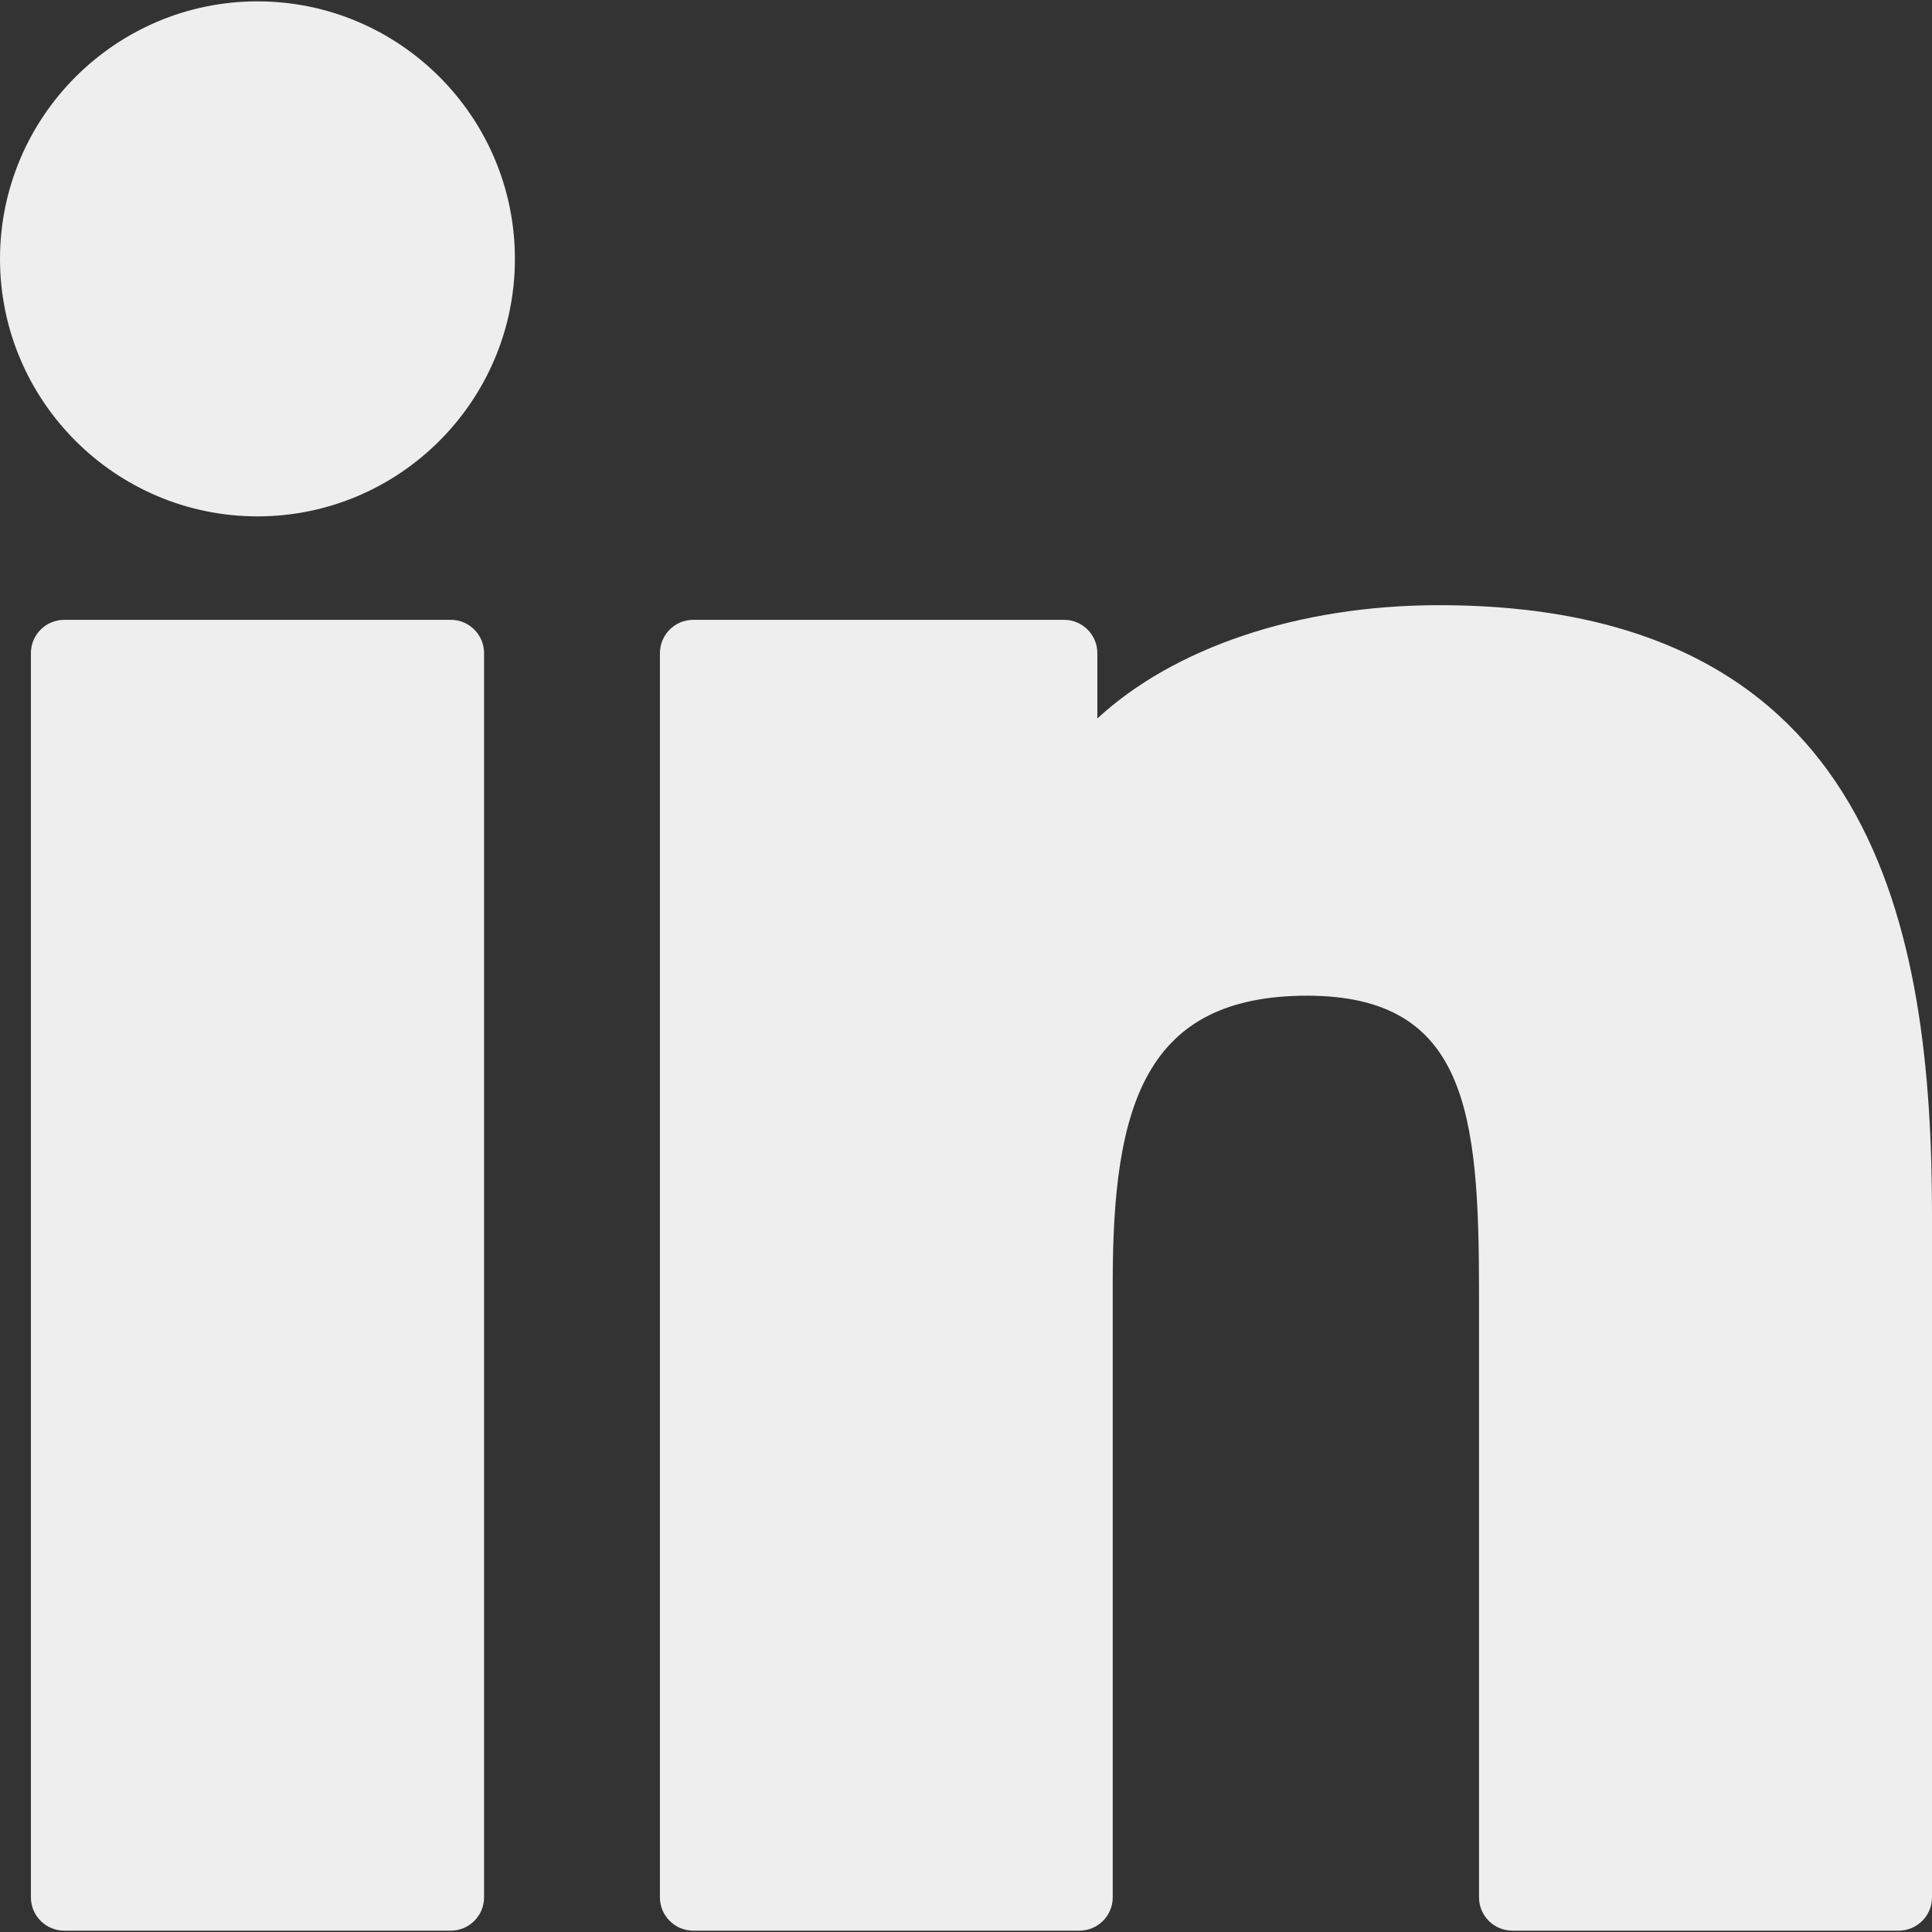
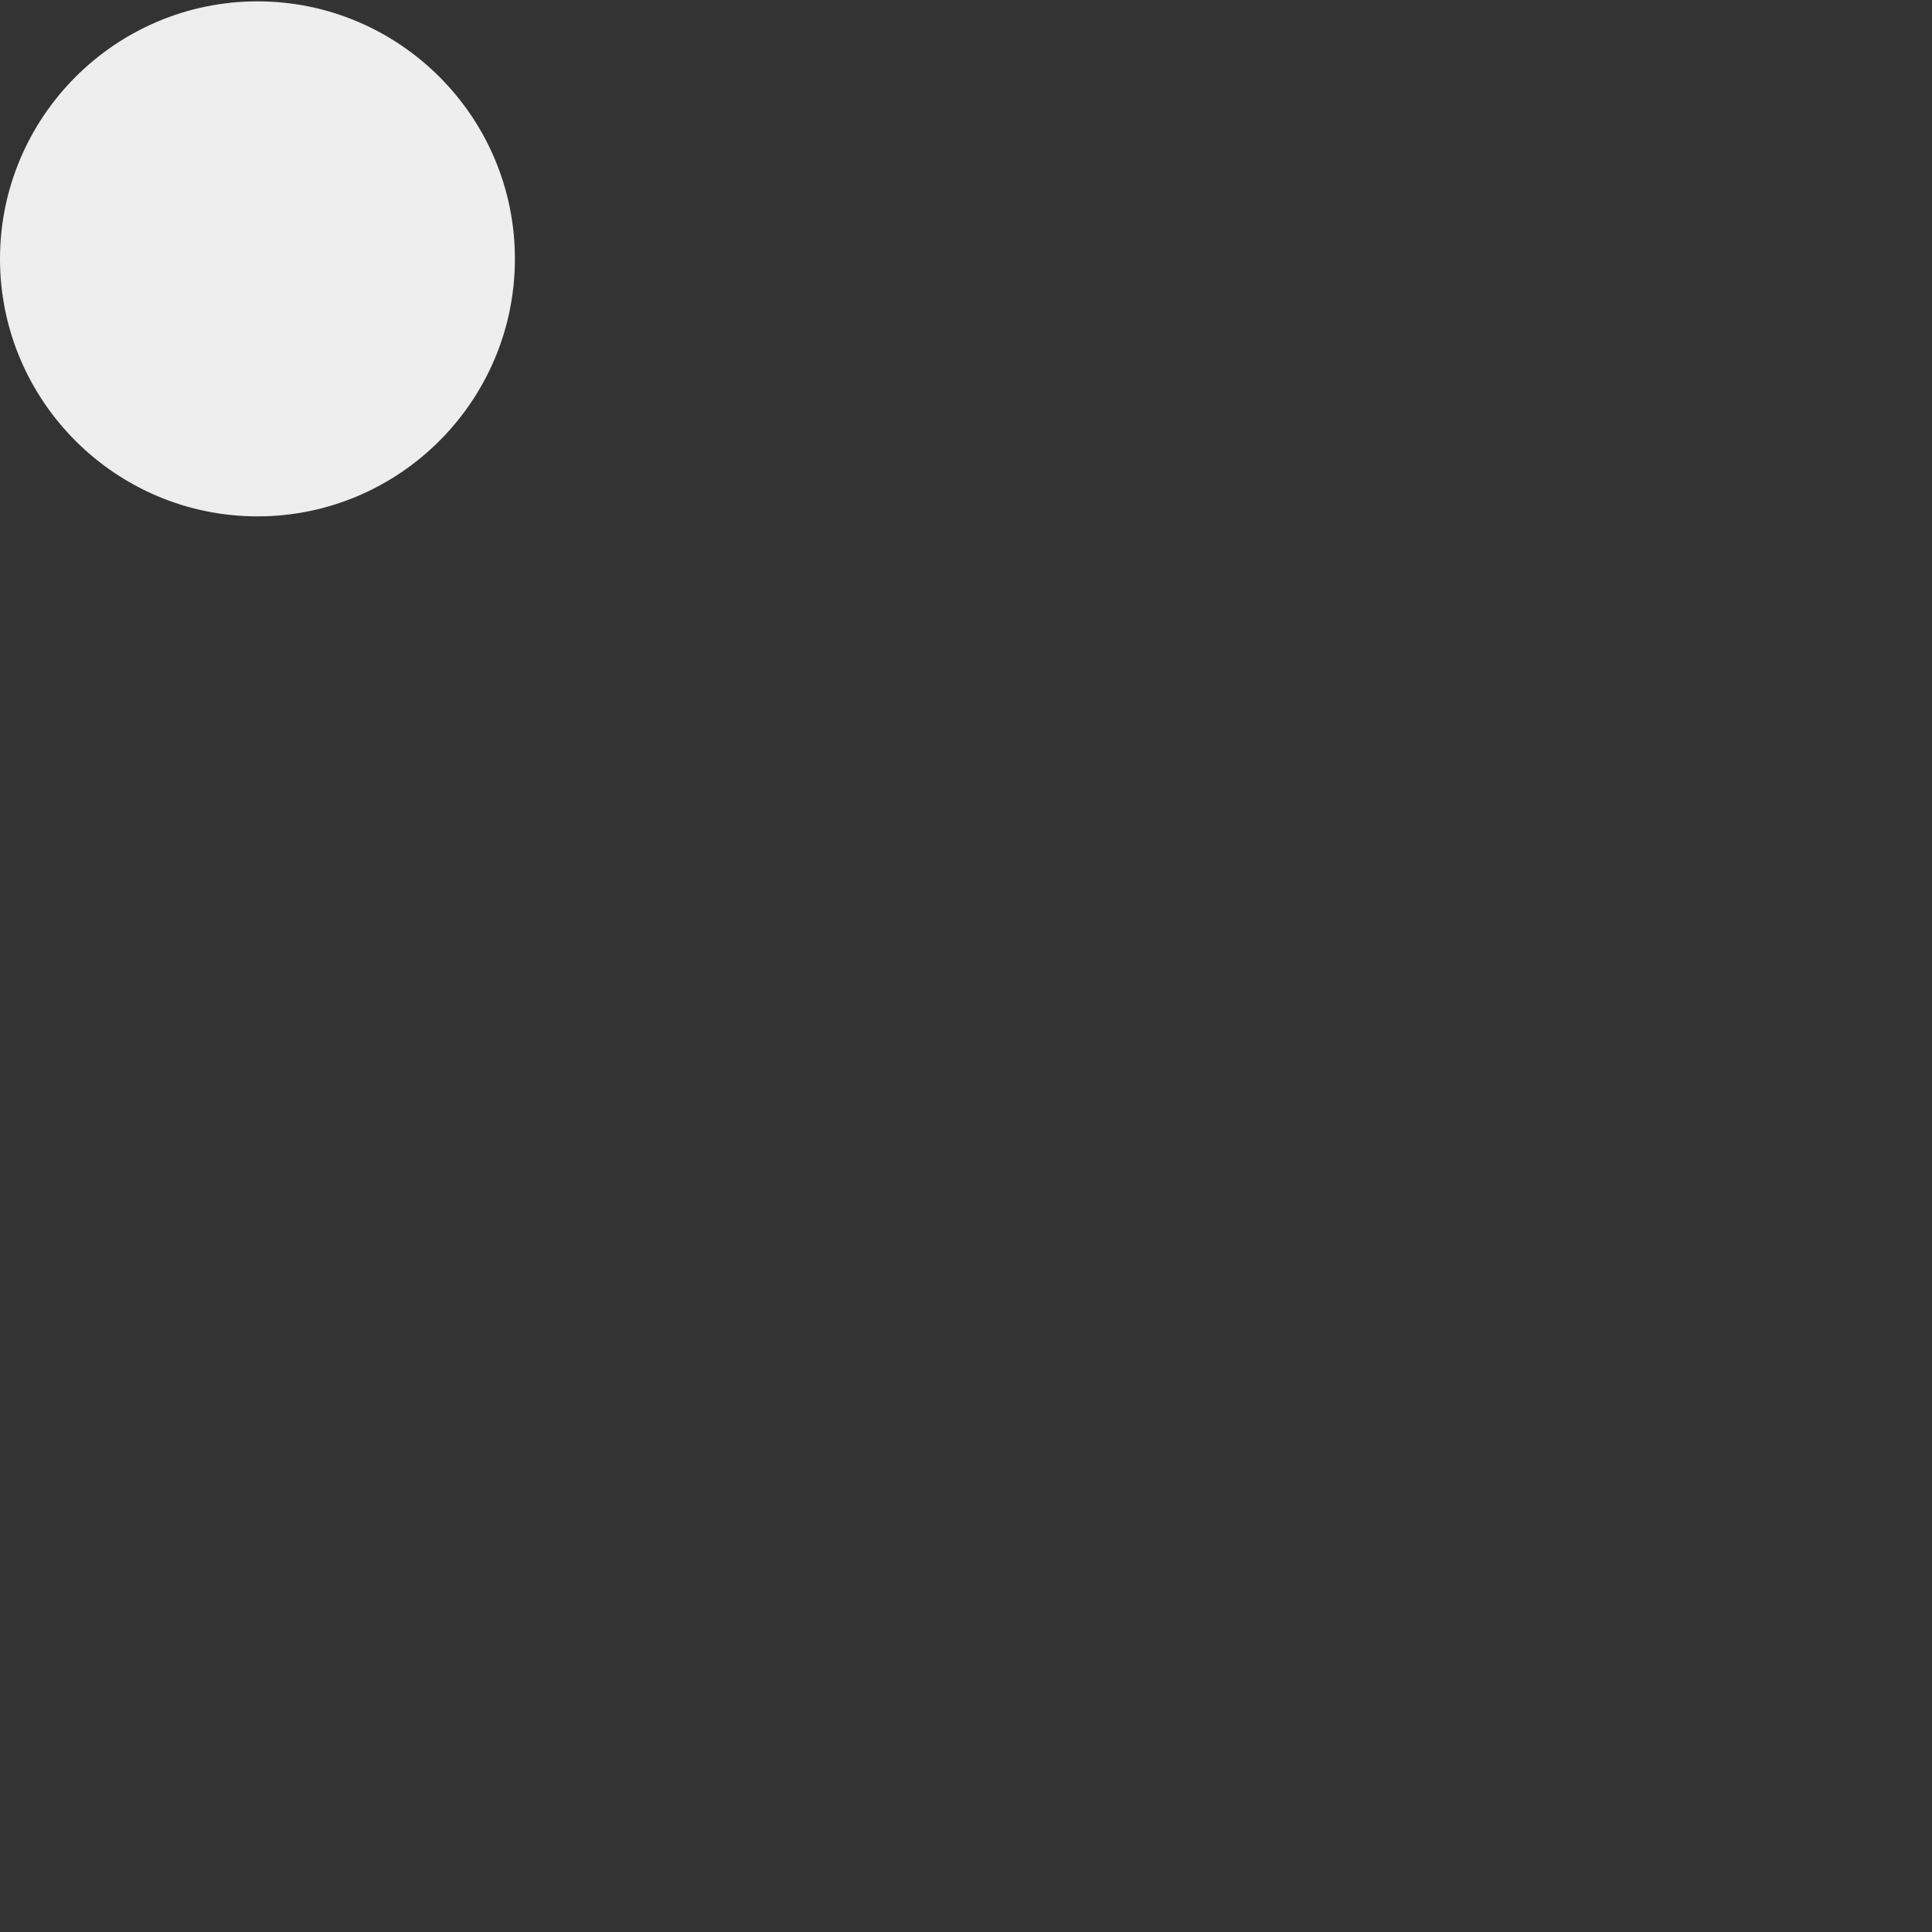
<svg xmlns="http://www.w3.org/2000/svg" width="800" height="800" viewBox="0 0 800 800" fill="none">
  <rect x="0" y="0" width="800" height="800" fill="#333333" stroke="none" />
  <path d="M106.628 0.562C47.877 0.562 0.043 48.388 0 107.185C0 165.982 47.834 213.816 106.628 213.816C165.401 213.816 213.211 165.982 213.211 107.185C213.211 48.394 165.398 0.562 106.628 0.562Z" fill="#EEEEEE" />
-   <path d="M186.654 256.657H26.59C18.976 256.657 12.8 262.83 12.8 270.45V785.648C12.8 793.265 18.976 799.438 26.59 799.438H186.651C194.268 799.438 200.444 793.262 200.444 785.648V270.45C200.447 262.827 194.271 256.657 186.654 256.657Z" fill="#EEEEEE" />
-   <path d="M595.85 250.592C537.274 250.592 485.799 268.429 454.388 297.514V270.45C454.388 262.83 448.212 256.658 440.595 256.658H287.054C279.437 256.658 273.261 262.83 273.261 270.45V785.648C273.261 793.265 279.437 799.438 287.054 799.438H446.965C454.582 799.438 460.758 793.262 460.758 785.648V530.755C460.758 457.621 474.209 412.291 541.343 412.291C607.483 412.371 612.433 460.979 612.433 535.124V785.648C612.433 793.265 618.609 799.438 626.229 799.438H786.213C793.827 799.438 800.003 793.262 800.003 785.648V503.04C800 385.504 776.796 250.592 595.85 250.592Z" fill="#EEEEEE" />
</svg>